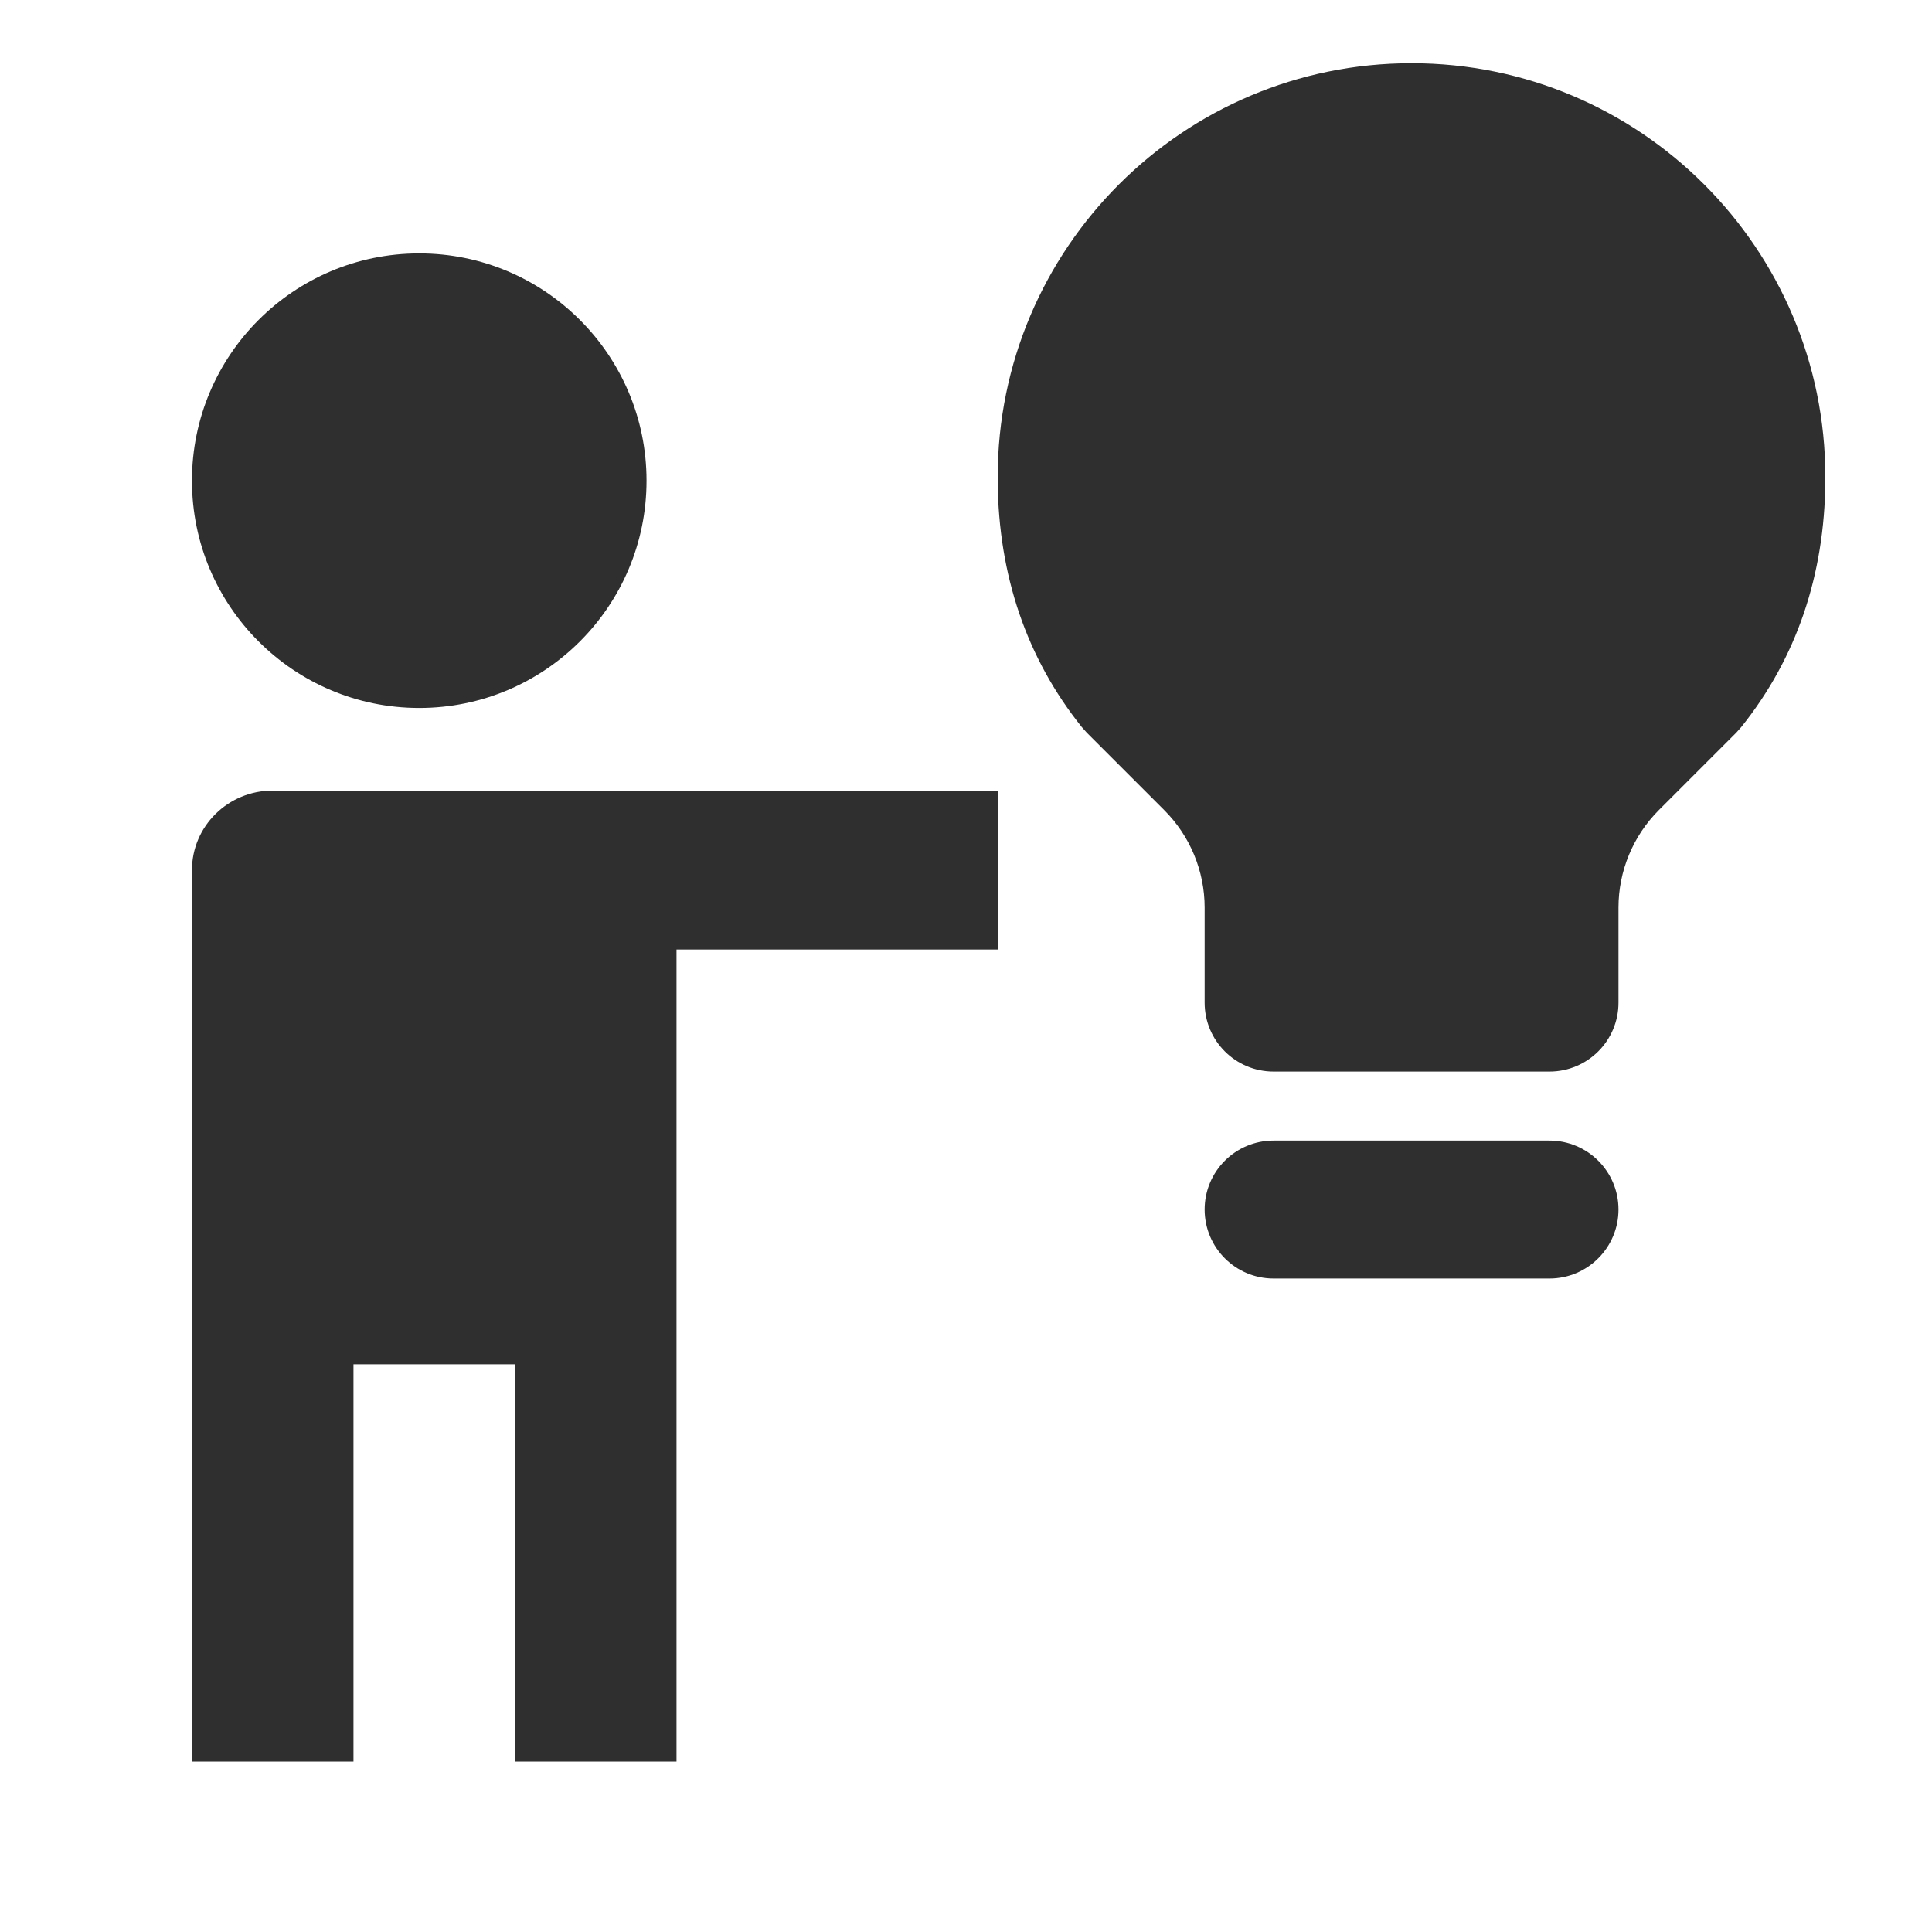
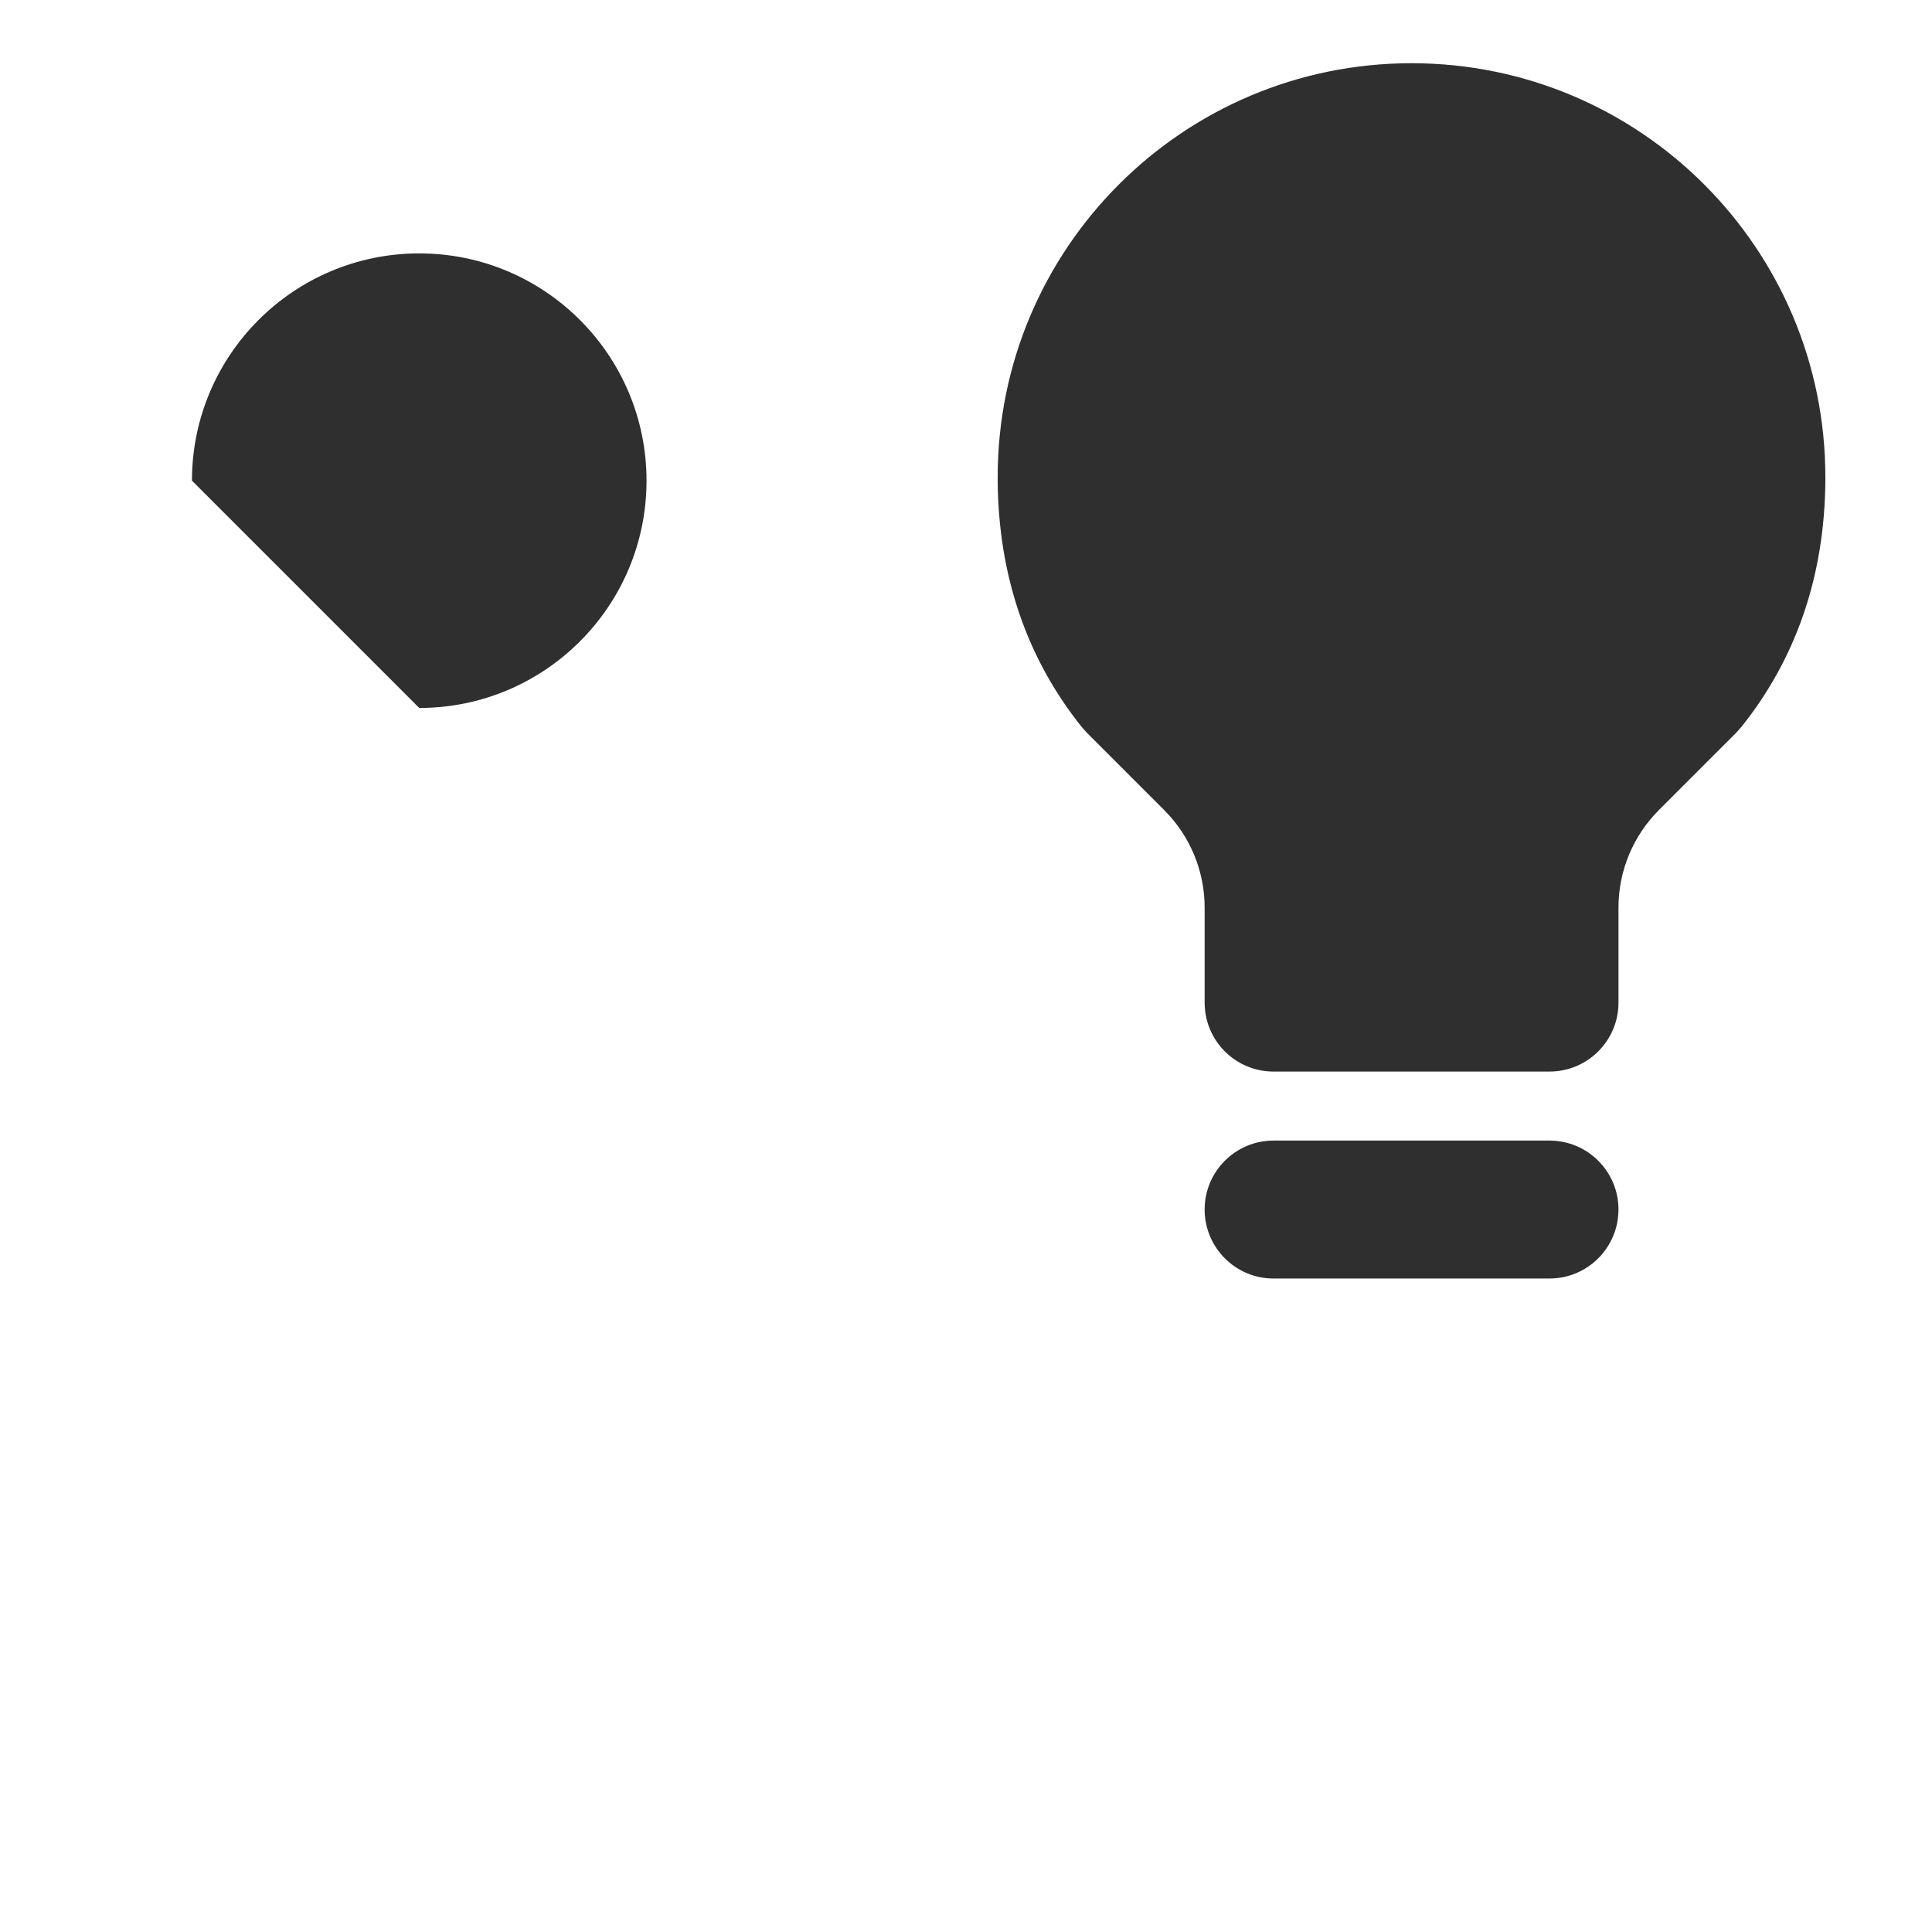
<svg xmlns="http://www.w3.org/2000/svg" width="25" height="25" viewBox="0 0 25 25" fill="none">
  <g clip-path="url(#clip0_4382_3108)">
-     <path d="M2.484 6.22C2.484 4.596 3.801 3.279 5.425 3.279C7.049 3.279 8.366 4.596 8.366 6.22C8.366 7.844 7.049 9.161 5.425 9.161C3.801 9.161 2.484 7.844 2.484 6.22Z" fill="#2F2F2F" />
-     <path d="M2.484 11.259C2.484 10.691 2.952 10.23 3.529 10.23H12.91V12.287H8.754V22.795H6.664V17.654H4.574V22.795H2.484V11.259Z" fill="#2F2F2F" />
+     <path d="M2.484 6.22C2.484 4.596 3.801 3.279 5.425 3.279C7.049 3.279 8.366 4.596 8.366 6.22C8.366 7.844 7.049 9.161 5.425 9.161Z" fill="#2F2F2F" />
    <path d="M23.62 6.226C23.61 7.444 23.247 8.515 22.532 9.408L22.466 9.482L21.465 10.483C21.131 10.818 20.943 11.271 20.943 11.745V12.974C20.943 13.467 20.543 13.866 20.05 13.866H16.48C15.987 13.866 15.588 13.467 15.588 12.974V11.745C15.588 11.271 15.4 10.818 15.065 10.483L14.064 9.482L13.998 9.408C13.284 8.516 12.921 7.446 12.91 6.23C12.91 6.211 12.91 6.192 12.91 6.173C12.91 3.216 15.308 0.818 18.265 0.818C21.223 0.818 23.62 3.216 23.62 6.173C23.62 6.191 23.62 6.209 23.62 6.226ZM16.48 14.759H20.05C20.543 14.759 20.943 15.158 20.943 15.651C20.943 16.144 20.543 16.544 20.05 16.544H16.48C15.987 16.544 15.588 16.144 15.588 15.651C15.588 15.158 15.987 14.759 16.48 14.759Z" fill="#2F2F2F" />
  </g>
  <defs>
    <clipPath id="clip0_4382_3108">
      <rect width="24" height="24" fill="white" transform="translate(0.234 0.045)" />
    </clipPath>
  </defs>
</svg>